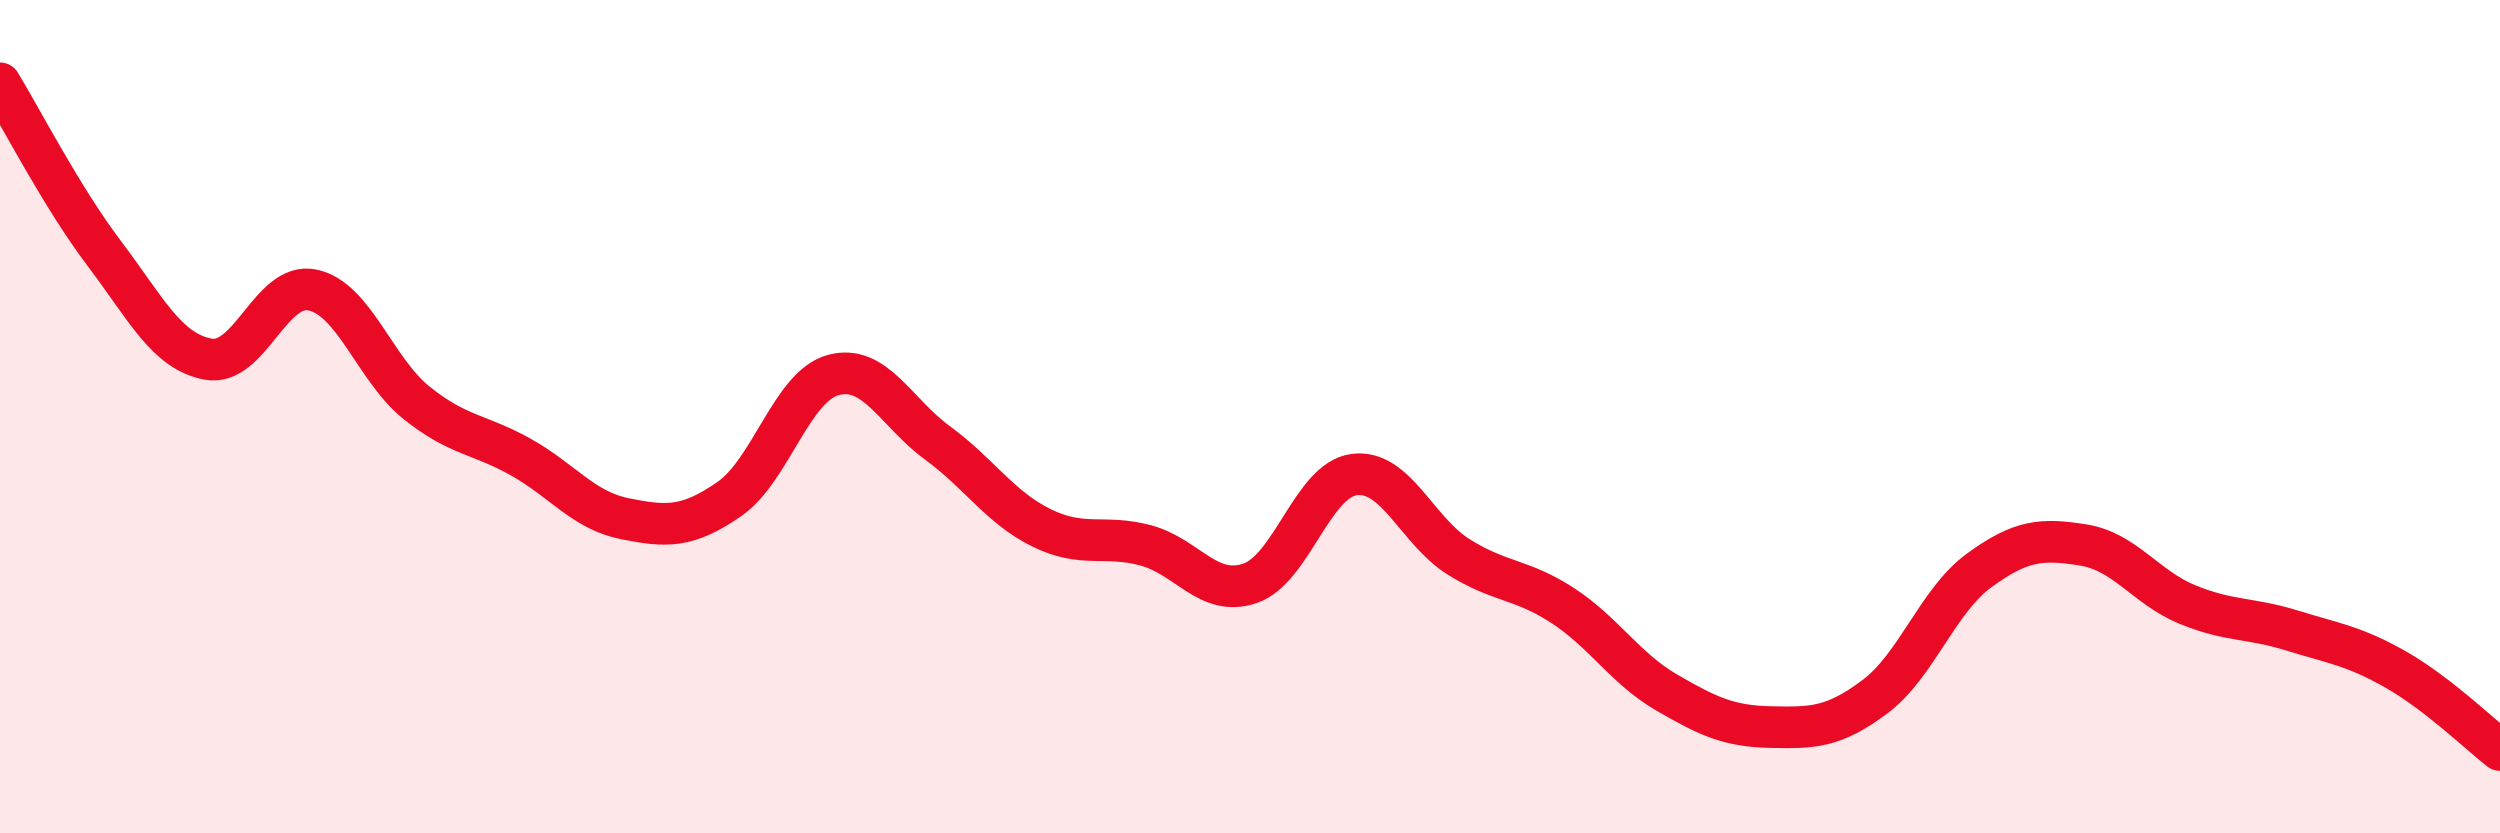
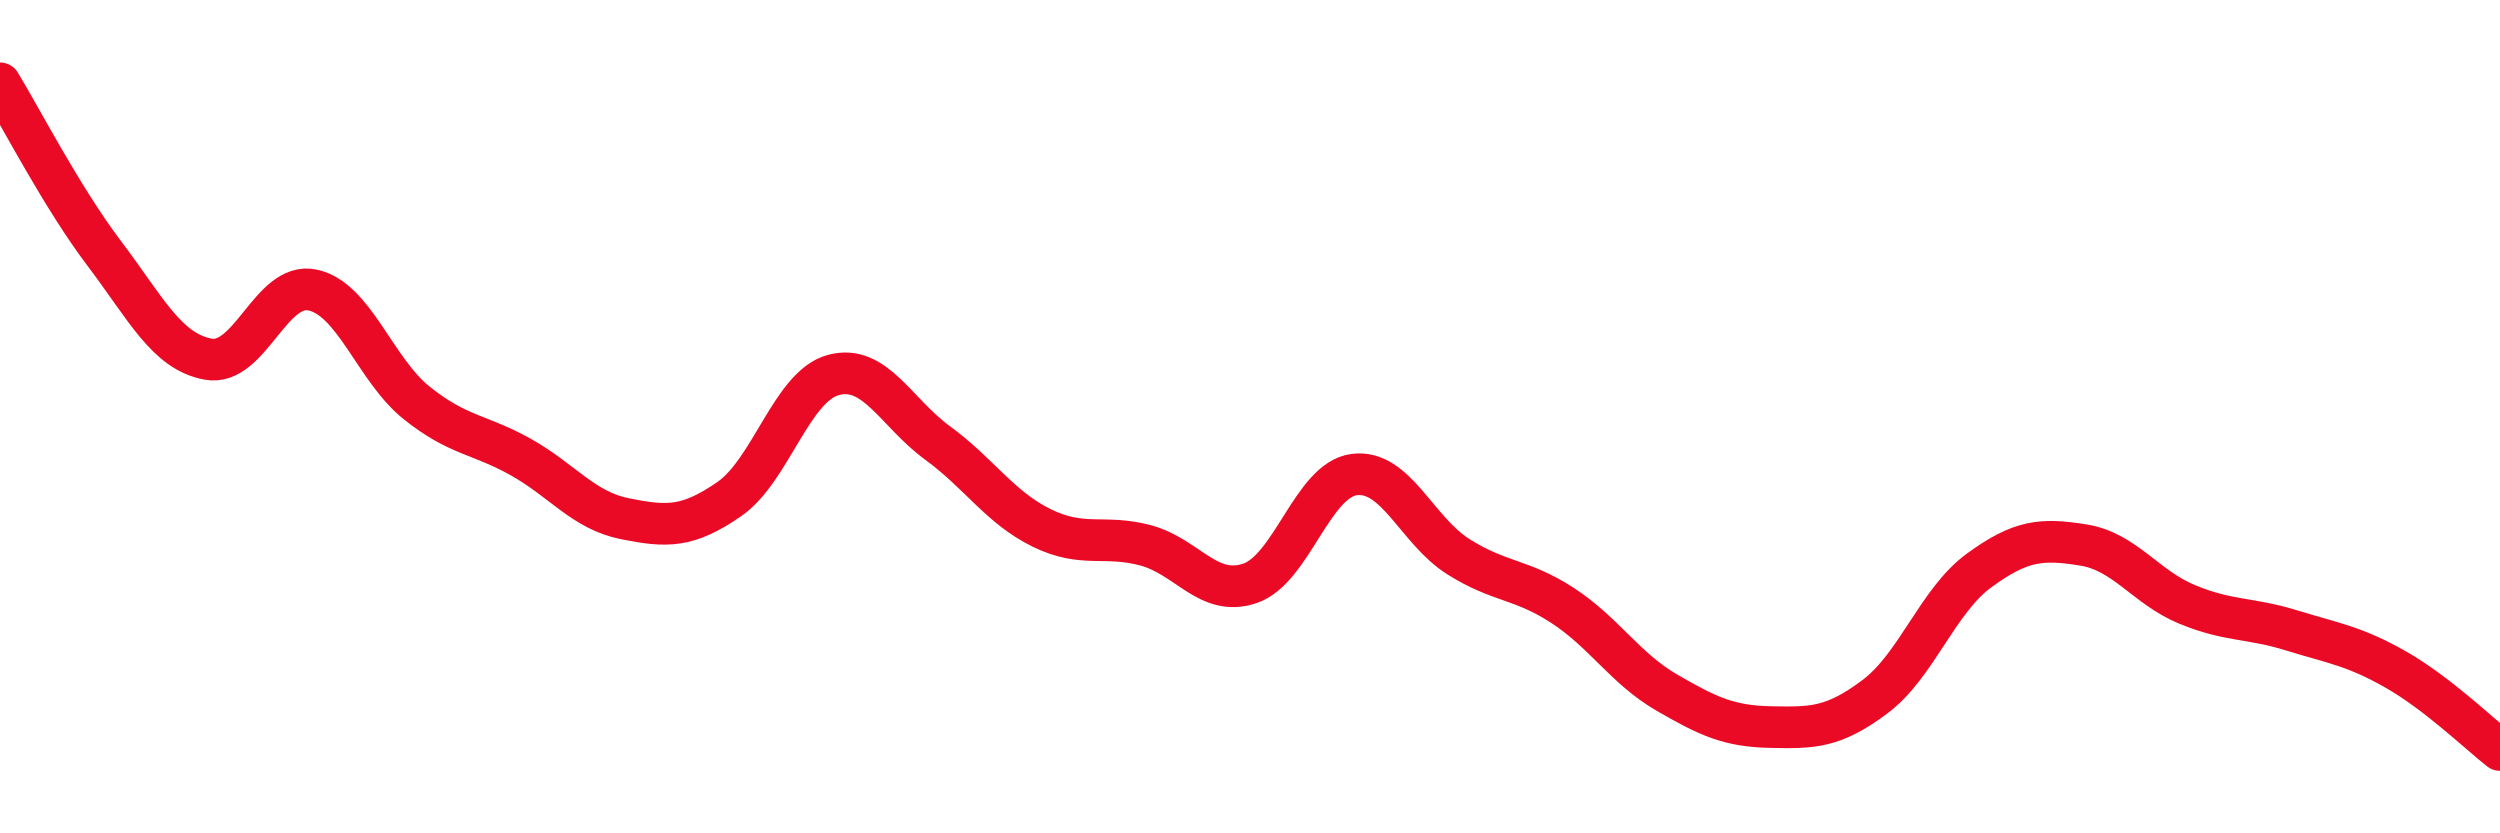
<svg xmlns="http://www.w3.org/2000/svg" width="60" height="20" viewBox="0 0 60 20">
-   <path d="M 0,2 C 0.5,2.82 1.5,4.76 2.5,6.08 C 3.5,7.4 4,8.44 5,8.62 C 6,8.8 6.5,6.75 7.5,6.96 C 8.5,7.17 9,8.87 10,9.67 C 11,10.47 11.5,10.41 12.5,10.97 C 13.5,11.53 14,12.25 15,12.45 C 16,12.65 16.5,12.67 17.5,11.98 C 18.5,11.29 19,9.27 20,9 C 21,8.73 21.5,9.9 22.5,10.63 C 23.5,11.36 24,12.18 25,12.67 C 26,13.16 26.5,12.82 27.5,13.09 C 28.5,13.36 29,14.34 30,14 C 31,13.66 31.5,11.52 32.5,11.39 C 33.5,11.26 34,12.73 35,13.36 C 36,13.99 36.5,13.88 37.5,14.53 C 38.5,15.18 39,16.04 40,16.62 C 41,17.2 41.5,17.43 42.5,17.45 C 43.5,17.47 44,17.47 45,16.72 C 46,15.97 46.5,14.42 47.5,13.69 C 48.5,12.96 49,12.92 50,13.08 C 51,13.24 51.5,14.1 52.5,14.51 C 53.5,14.92 54,14.82 55,15.13 C 56,15.44 56.5,15.5 57.5,16.07 C 58.5,16.64 59.5,17.61 60,18L60 20L0 20Z" fill="#EB0A25" opacity="0.1" stroke-linecap="round" stroke-linejoin="round" />
  <path d="M 0,2 C 0.5,2.82 1.5,4.76 2.5,6.08 C 3.5,7.4 4,8.44 5,8.62 C 6,8.8 6.5,6.75 7.5,6.96 C 8.5,7.17 9,8.87 10,9.67 C 11,10.47 11.5,10.41 12.5,10.97 C 13.5,11.53 14,12.25 15,12.45 C 16,12.65 16.5,12.67 17.5,11.98 C 18.5,11.29 19,9.27 20,9 C 21,8.73 21.5,9.9 22.5,10.63 C 23.5,11.36 24,12.18 25,12.67 C 26,13.16 26.5,12.82 27.5,13.09 C 28.5,13.36 29,14.34 30,14 C 31,13.66 31.5,11.52 32.5,11.39 C 33.5,11.26 34,12.73 35,13.36 C 36,13.99 36.5,13.88 37.5,14.53 C 38.5,15.18 39,16.04 40,16.62 C 41,17.2 41.5,17.43 42.5,17.45 C 43.5,17.47 44,17.47 45,16.72 C 46,15.97 46.5,14.42 47.5,13.69 C 48.5,12.96 49,12.92 50,13.08 C 51,13.24 51.5,14.1 52.5,14.51 C 53.5,14.92 54,14.82 55,15.13 C 56,15.44 56.5,15.5 57.5,16.07 C 58.5,16.64 59.5,17.61 60,18" stroke="#EB0A25" stroke-width="1" fill="none" stroke-linecap="round" stroke-linejoin="round" />
</svg>